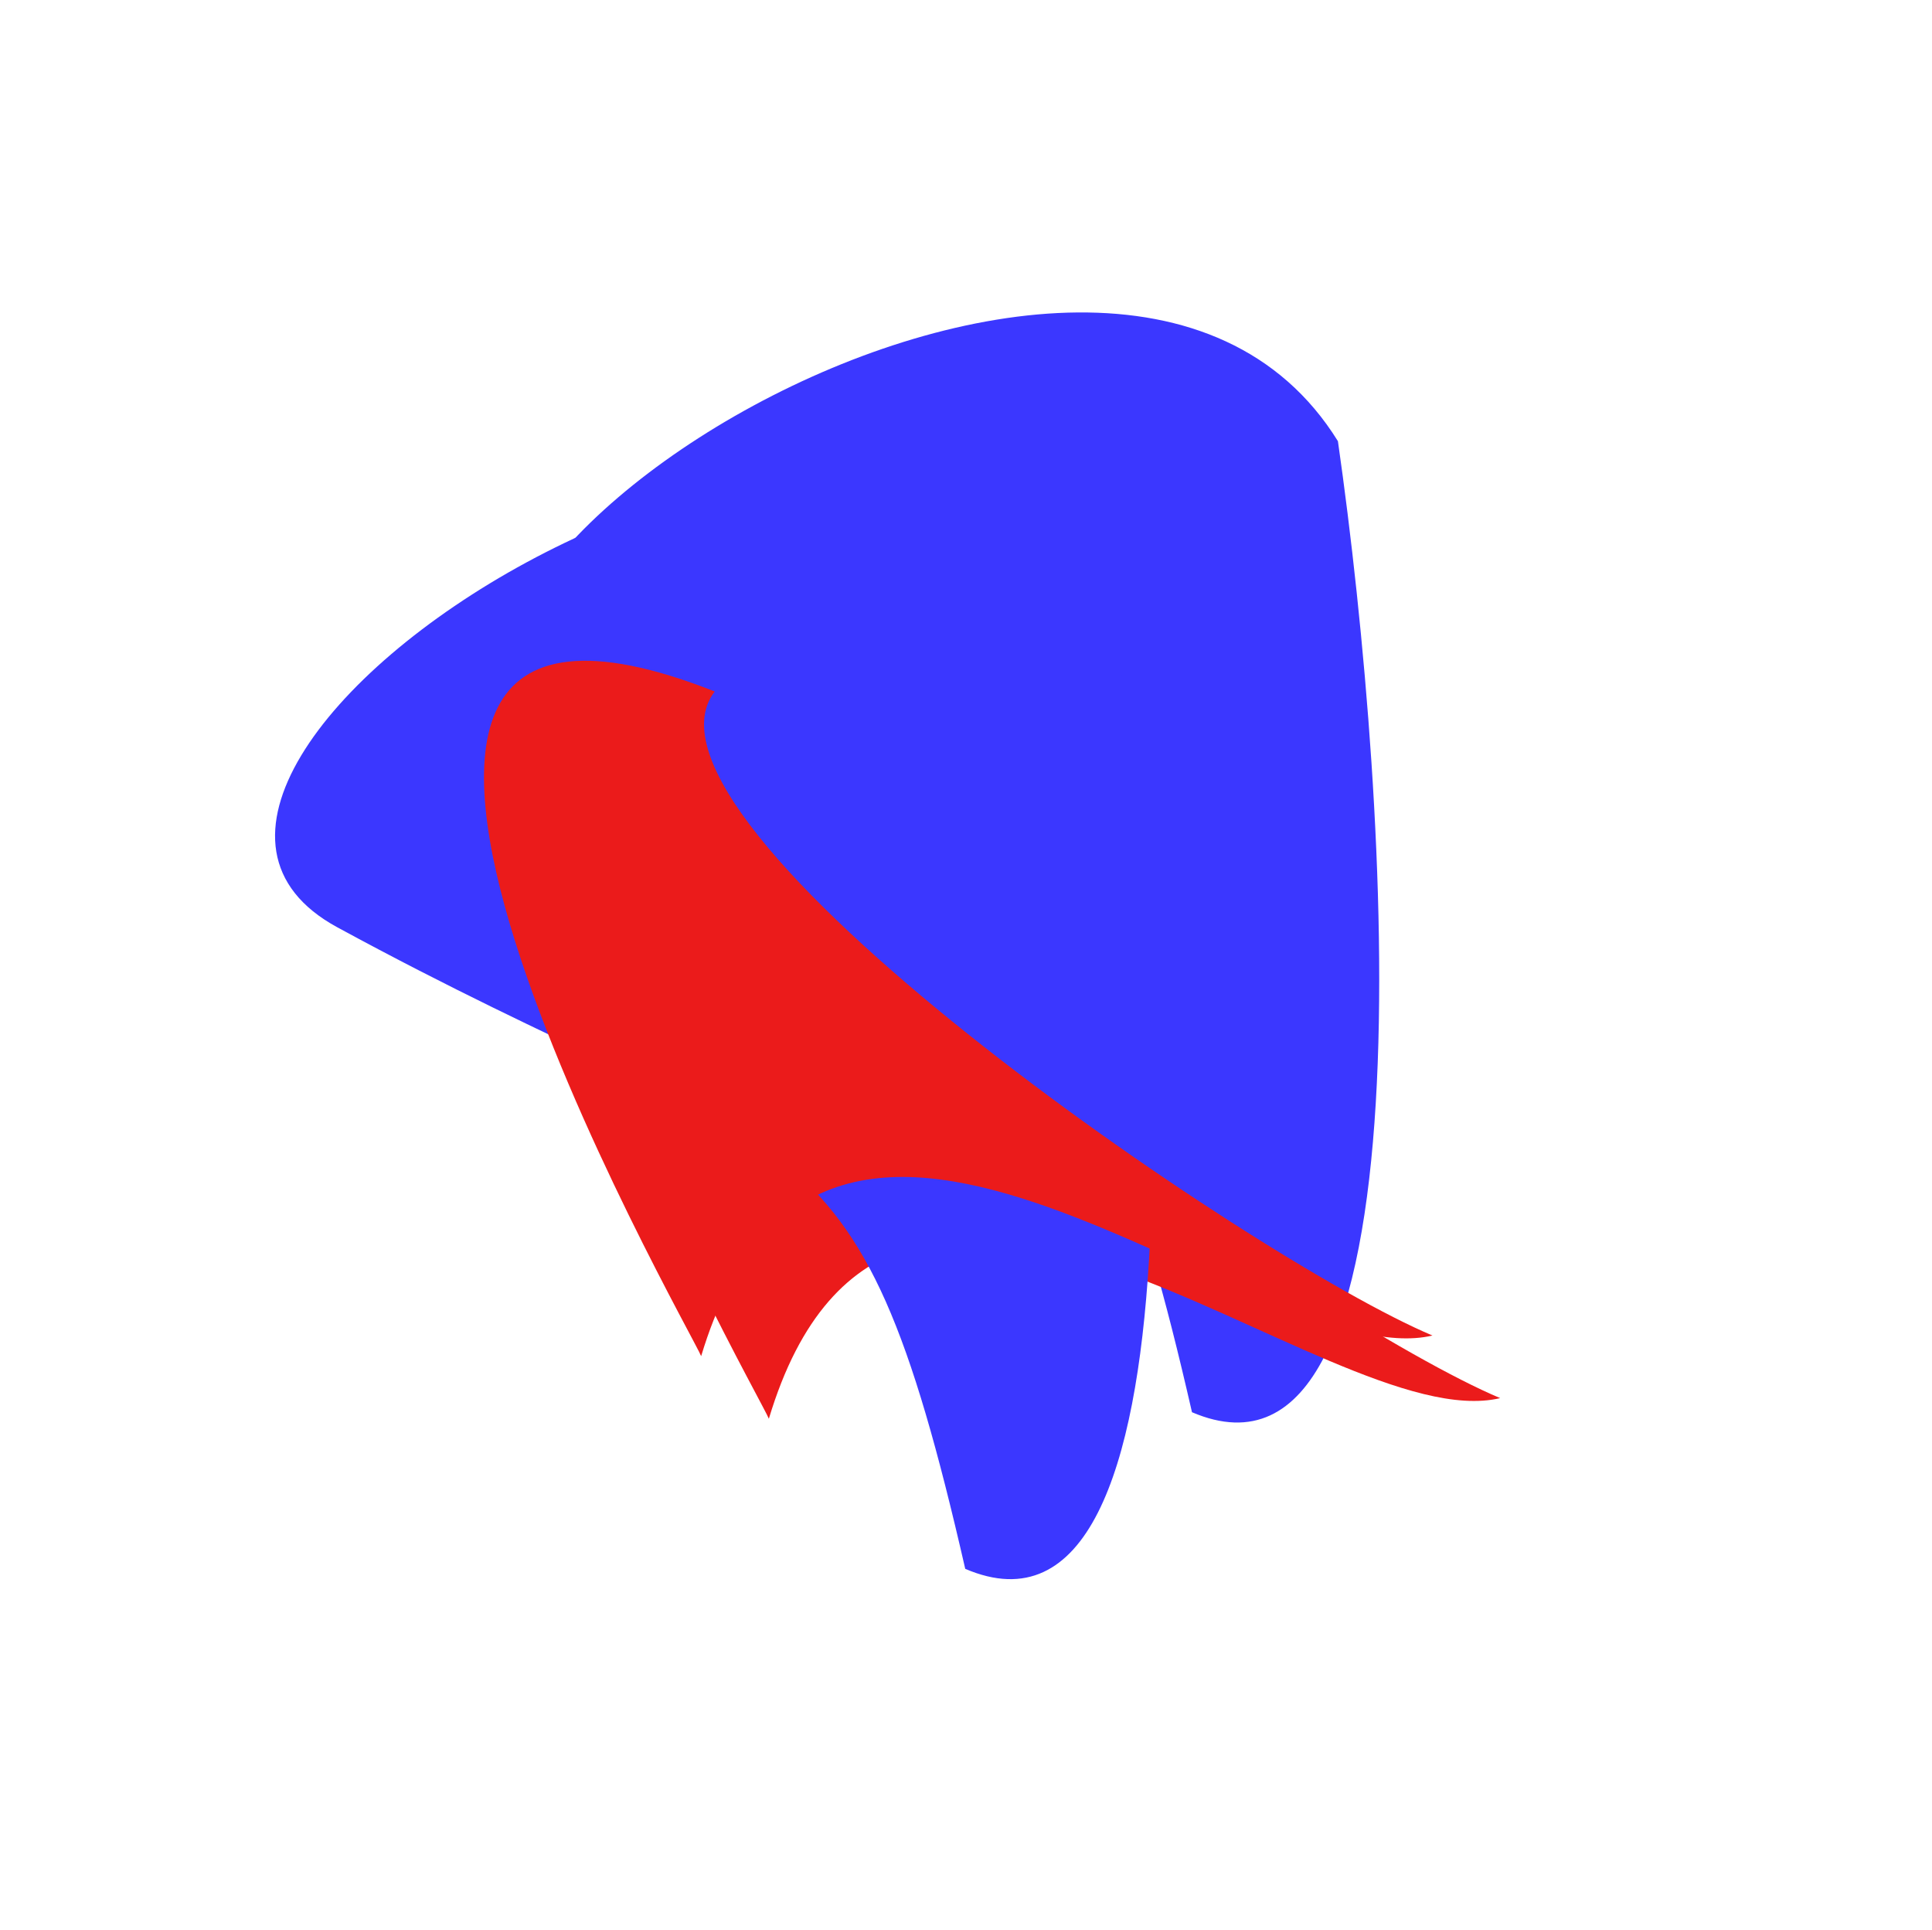
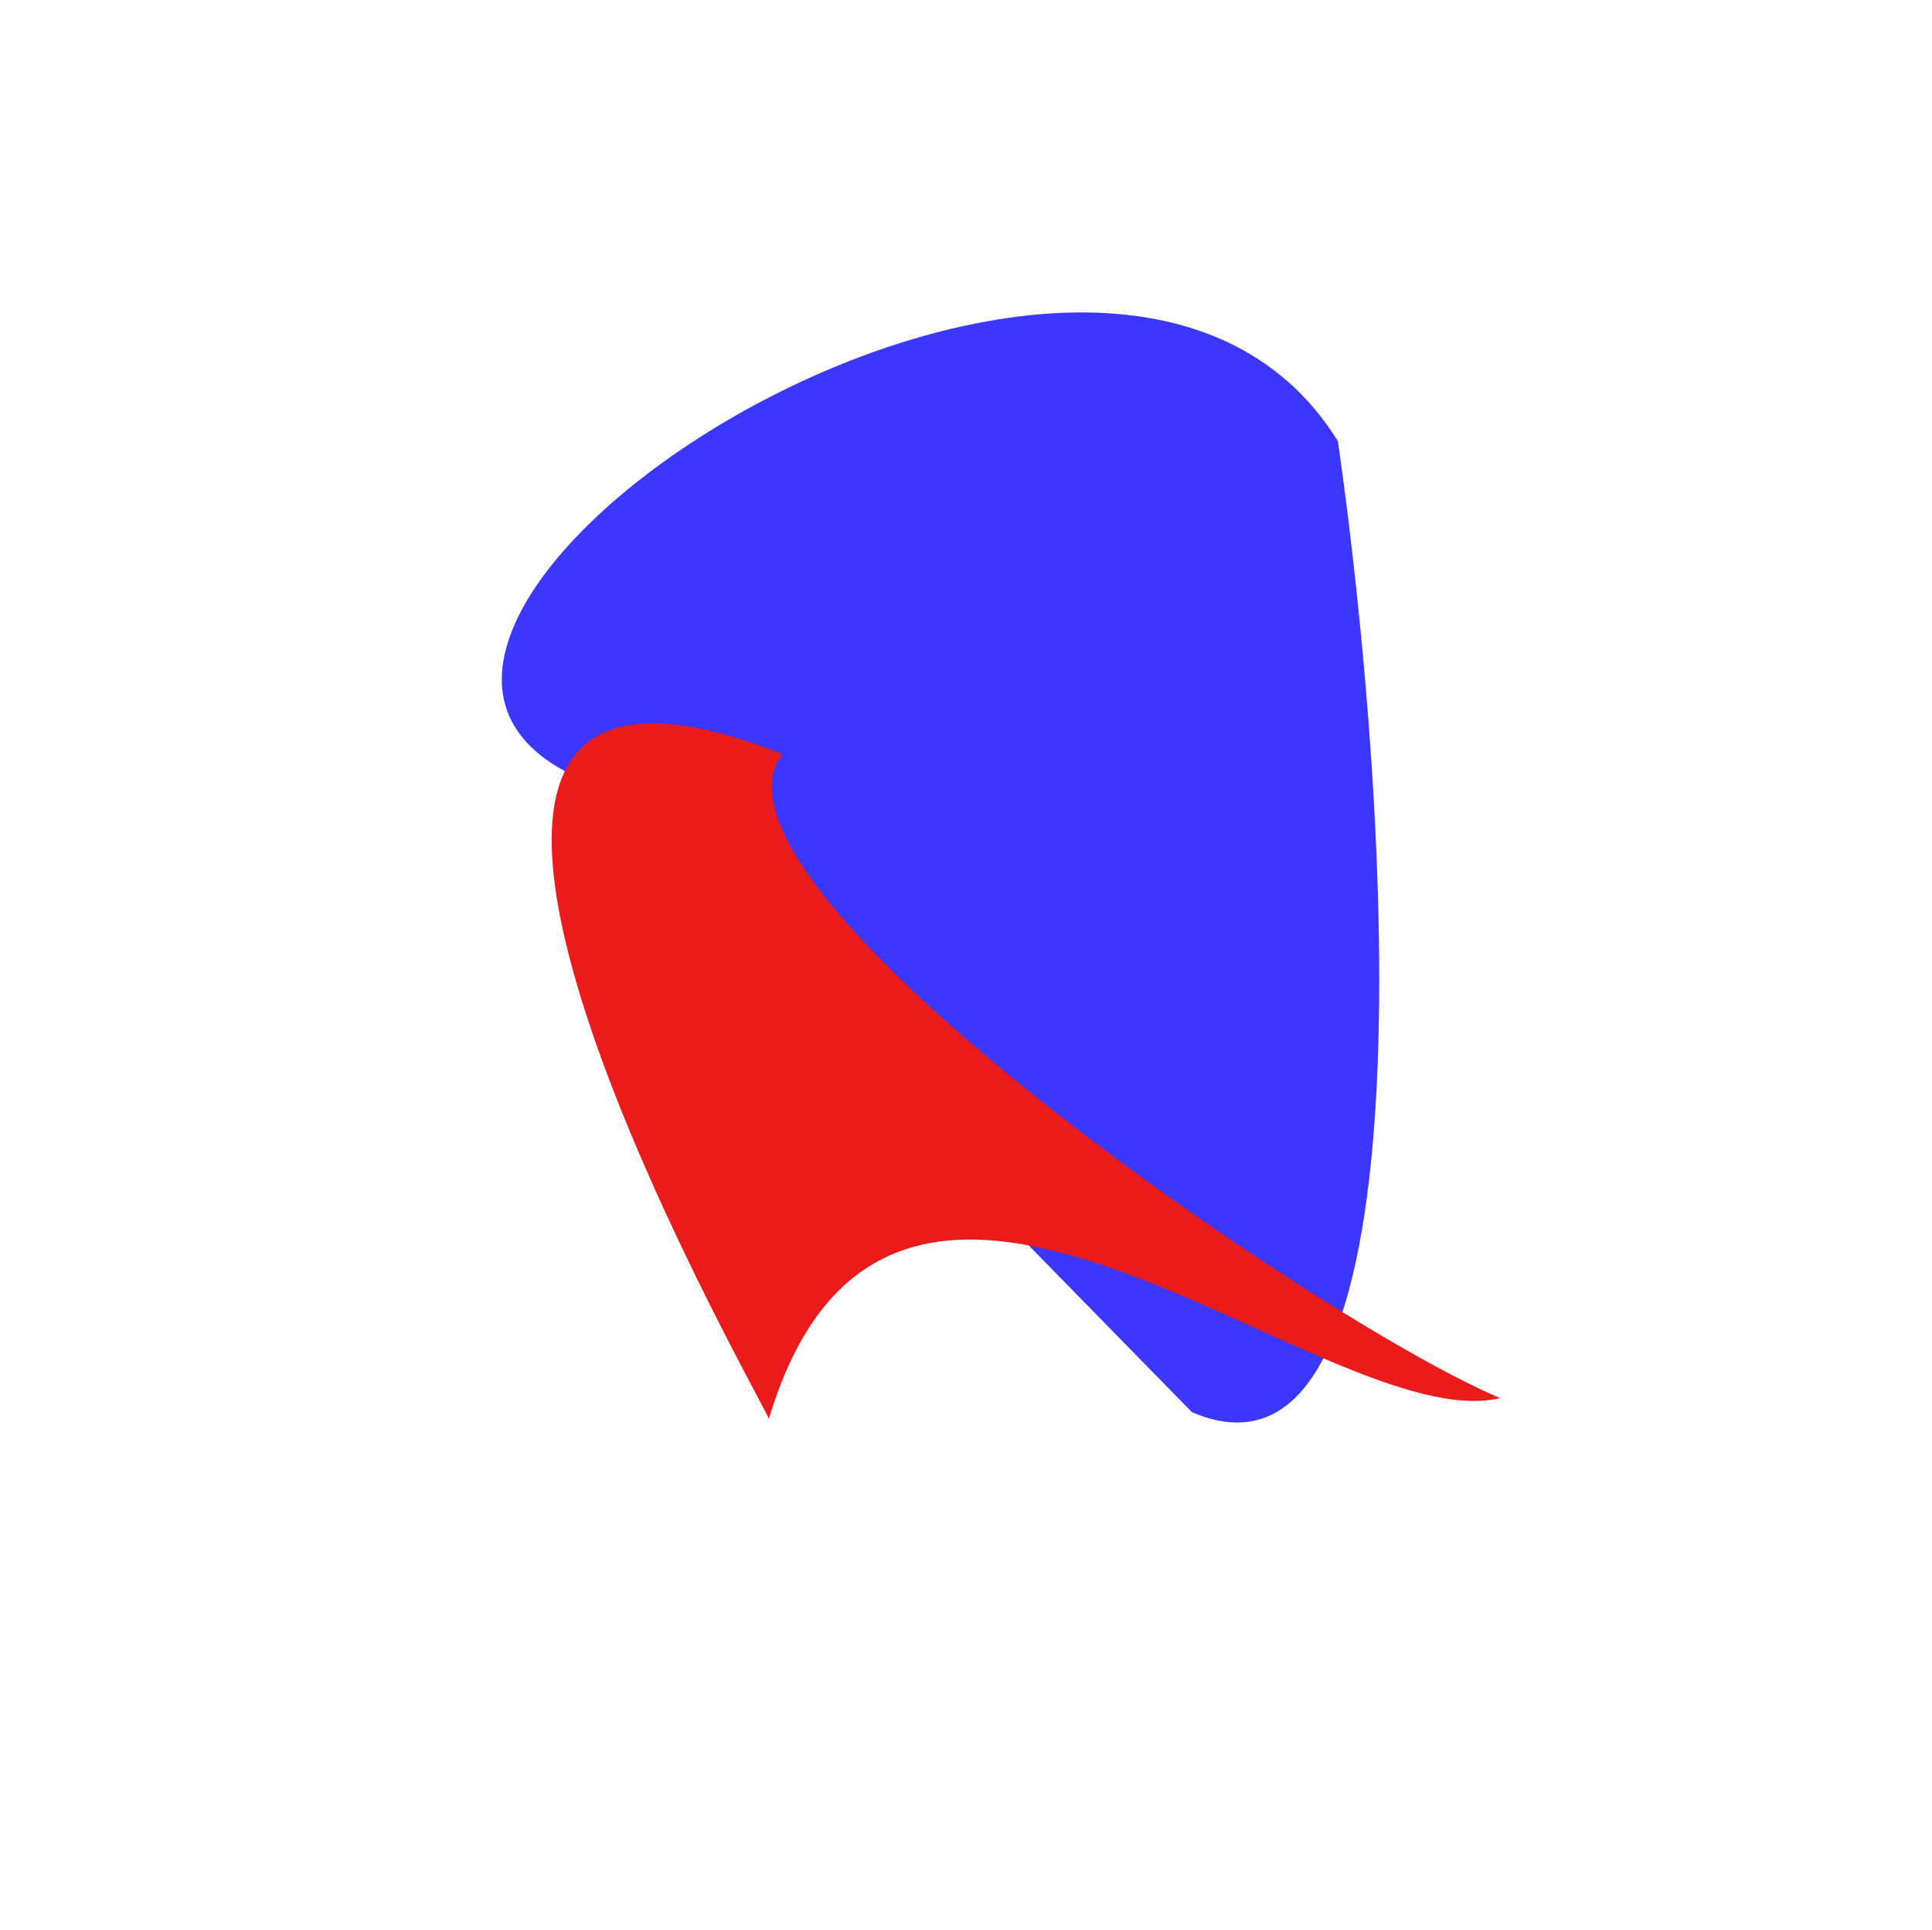
<svg xmlns="http://www.w3.org/2000/svg" width="909" height="908" viewBox="0 0 909 908" fill="none">
  <g filter="url(#filter0_f_53_668)">
-     <path d="M560.826 664.339C675.108 713.235 654.22 380.184 629.49 207.546C520.463 31.734 126.557 287.109 265.377 362.538C482.829 480.692 509.179 438.751 560.826 664.339Z" fill="#3B37FF" />
+     <path d="M560.826 664.339C675.108 713.235 654.22 380.184 629.49 207.546C520.463 31.734 126.557 287.109 265.377 362.538Z" fill="#3B37FF" />
    <path d="M705.821 657.7C620.058 621.597 320.866 416.263 368.128 354.733C129.568 260.521 358.012 657.062 361.741 667.41C420.022 473.684 623.574 677.237 705.821 657.7Z" fill="#EB1B1B" />
  </g>
  <g style="mix-blend-mode:color-dodge" filter="url(#filter1_f_53_668)">
-     <path d="M454.143 738.018C568.425 786.914 547.537 453.863 522.807 281.226C413.78 105.413 19.873 360.788 158.694 436.217C376.146 554.371 402.496 512.43 454.143 738.018Z" fill="#3B37FF" />
-     <path d="M673.968 628.254C588.205 592.151 289.014 386.817 336.276 325.287C97.716 231.075 326.159 627.615 329.888 637.964C388.17 444.238 591.721 647.79 673.968 628.254Z" fill="#EB1B1B" />
-   </g>
+     </g>
  <defs>
    <filter id="filter0_f_53_668" x="136.095" y="46.979" width="669.726" height="722.208" filterUnits="userSpaceOnUse" color-interpolation-filters="sRGB">
      <feFlood flood-opacity="0" result="BackgroundImageFix" />
      <feBlend mode="normal" in="SourceGraphic" in2="BackgroundImageFix" result="shape" />
      <feGaussianBlur stdDeviation="50" result="effect1_foregroundBlur_53_668" />
    </filter>
    <filter id="filter1_f_53_668" x="29.412" y="120.658" width="744.556" height="722.208" filterUnits="userSpaceOnUse" color-interpolation-filters="sRGB">
      <feFlood flood-opacity="0" result="BackgroundImageFix" />
      <feBlend mode="normal" in="SourceGraphic" in2="BackgroundImageFix" result="shape" />
      <feGaussianBlur stdDeviation="50" result="effect1_foregroundBlur_53_668" />
    </filter>
  </defs>
</svg>